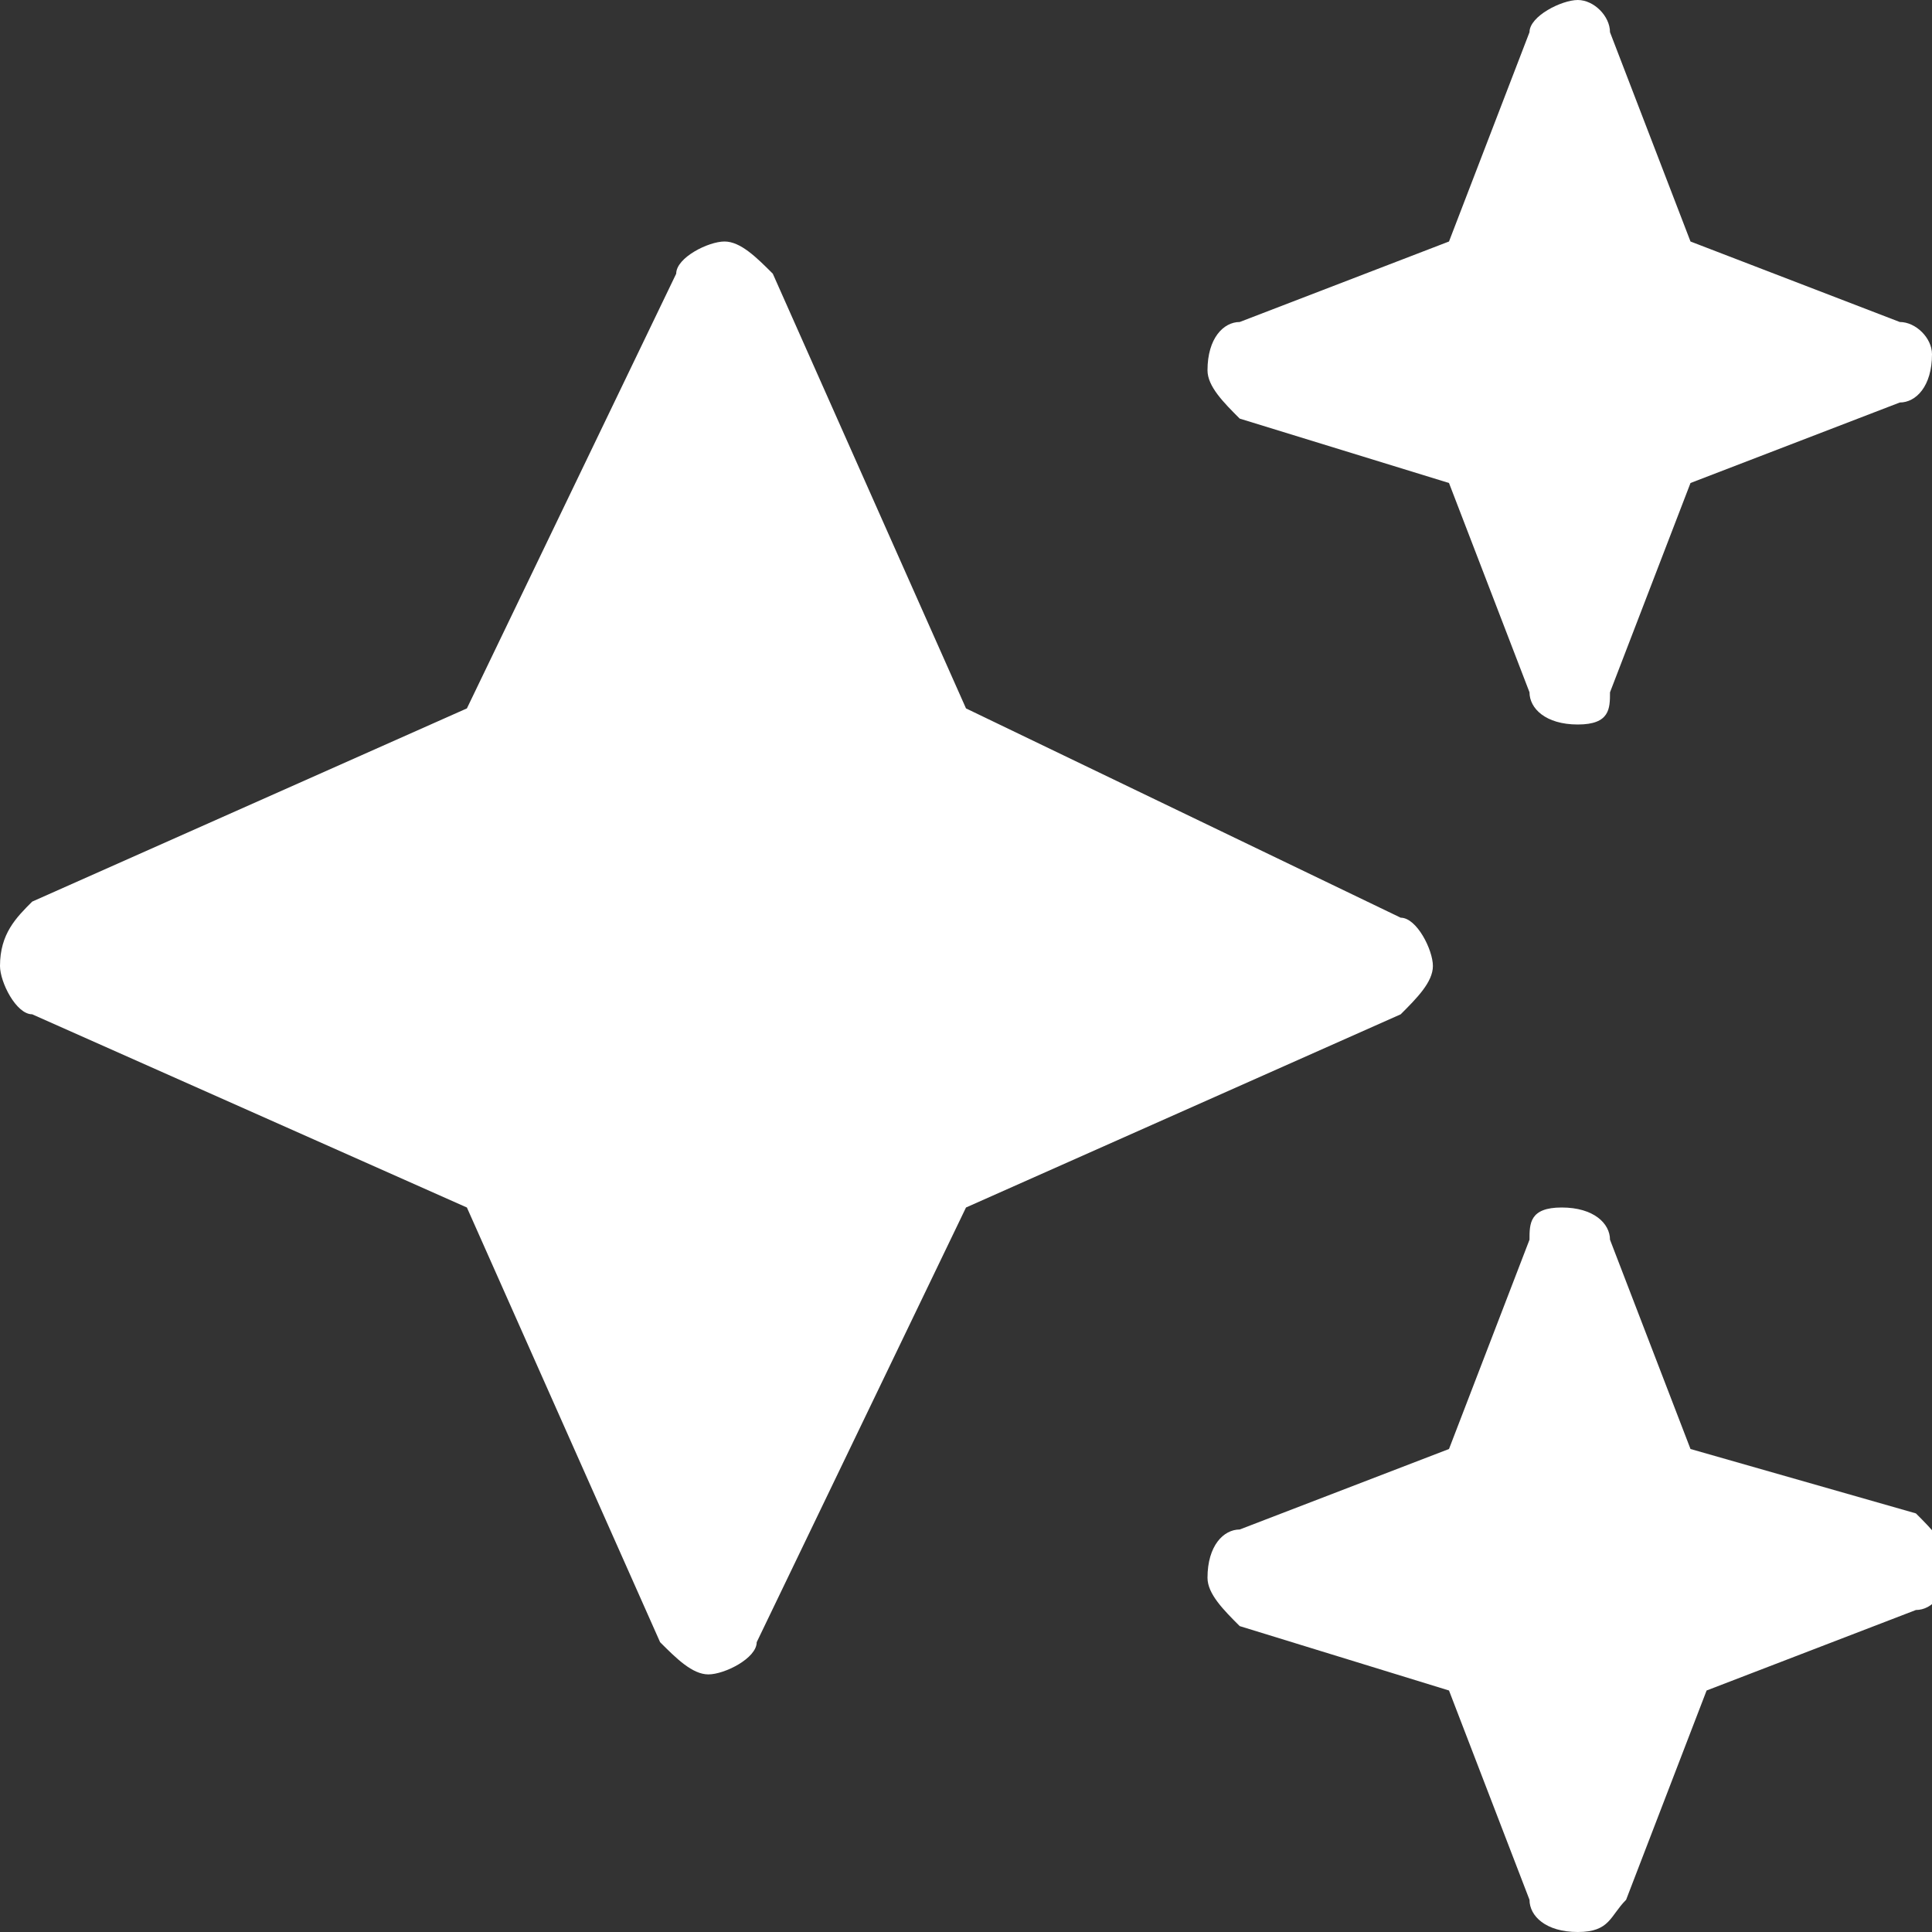
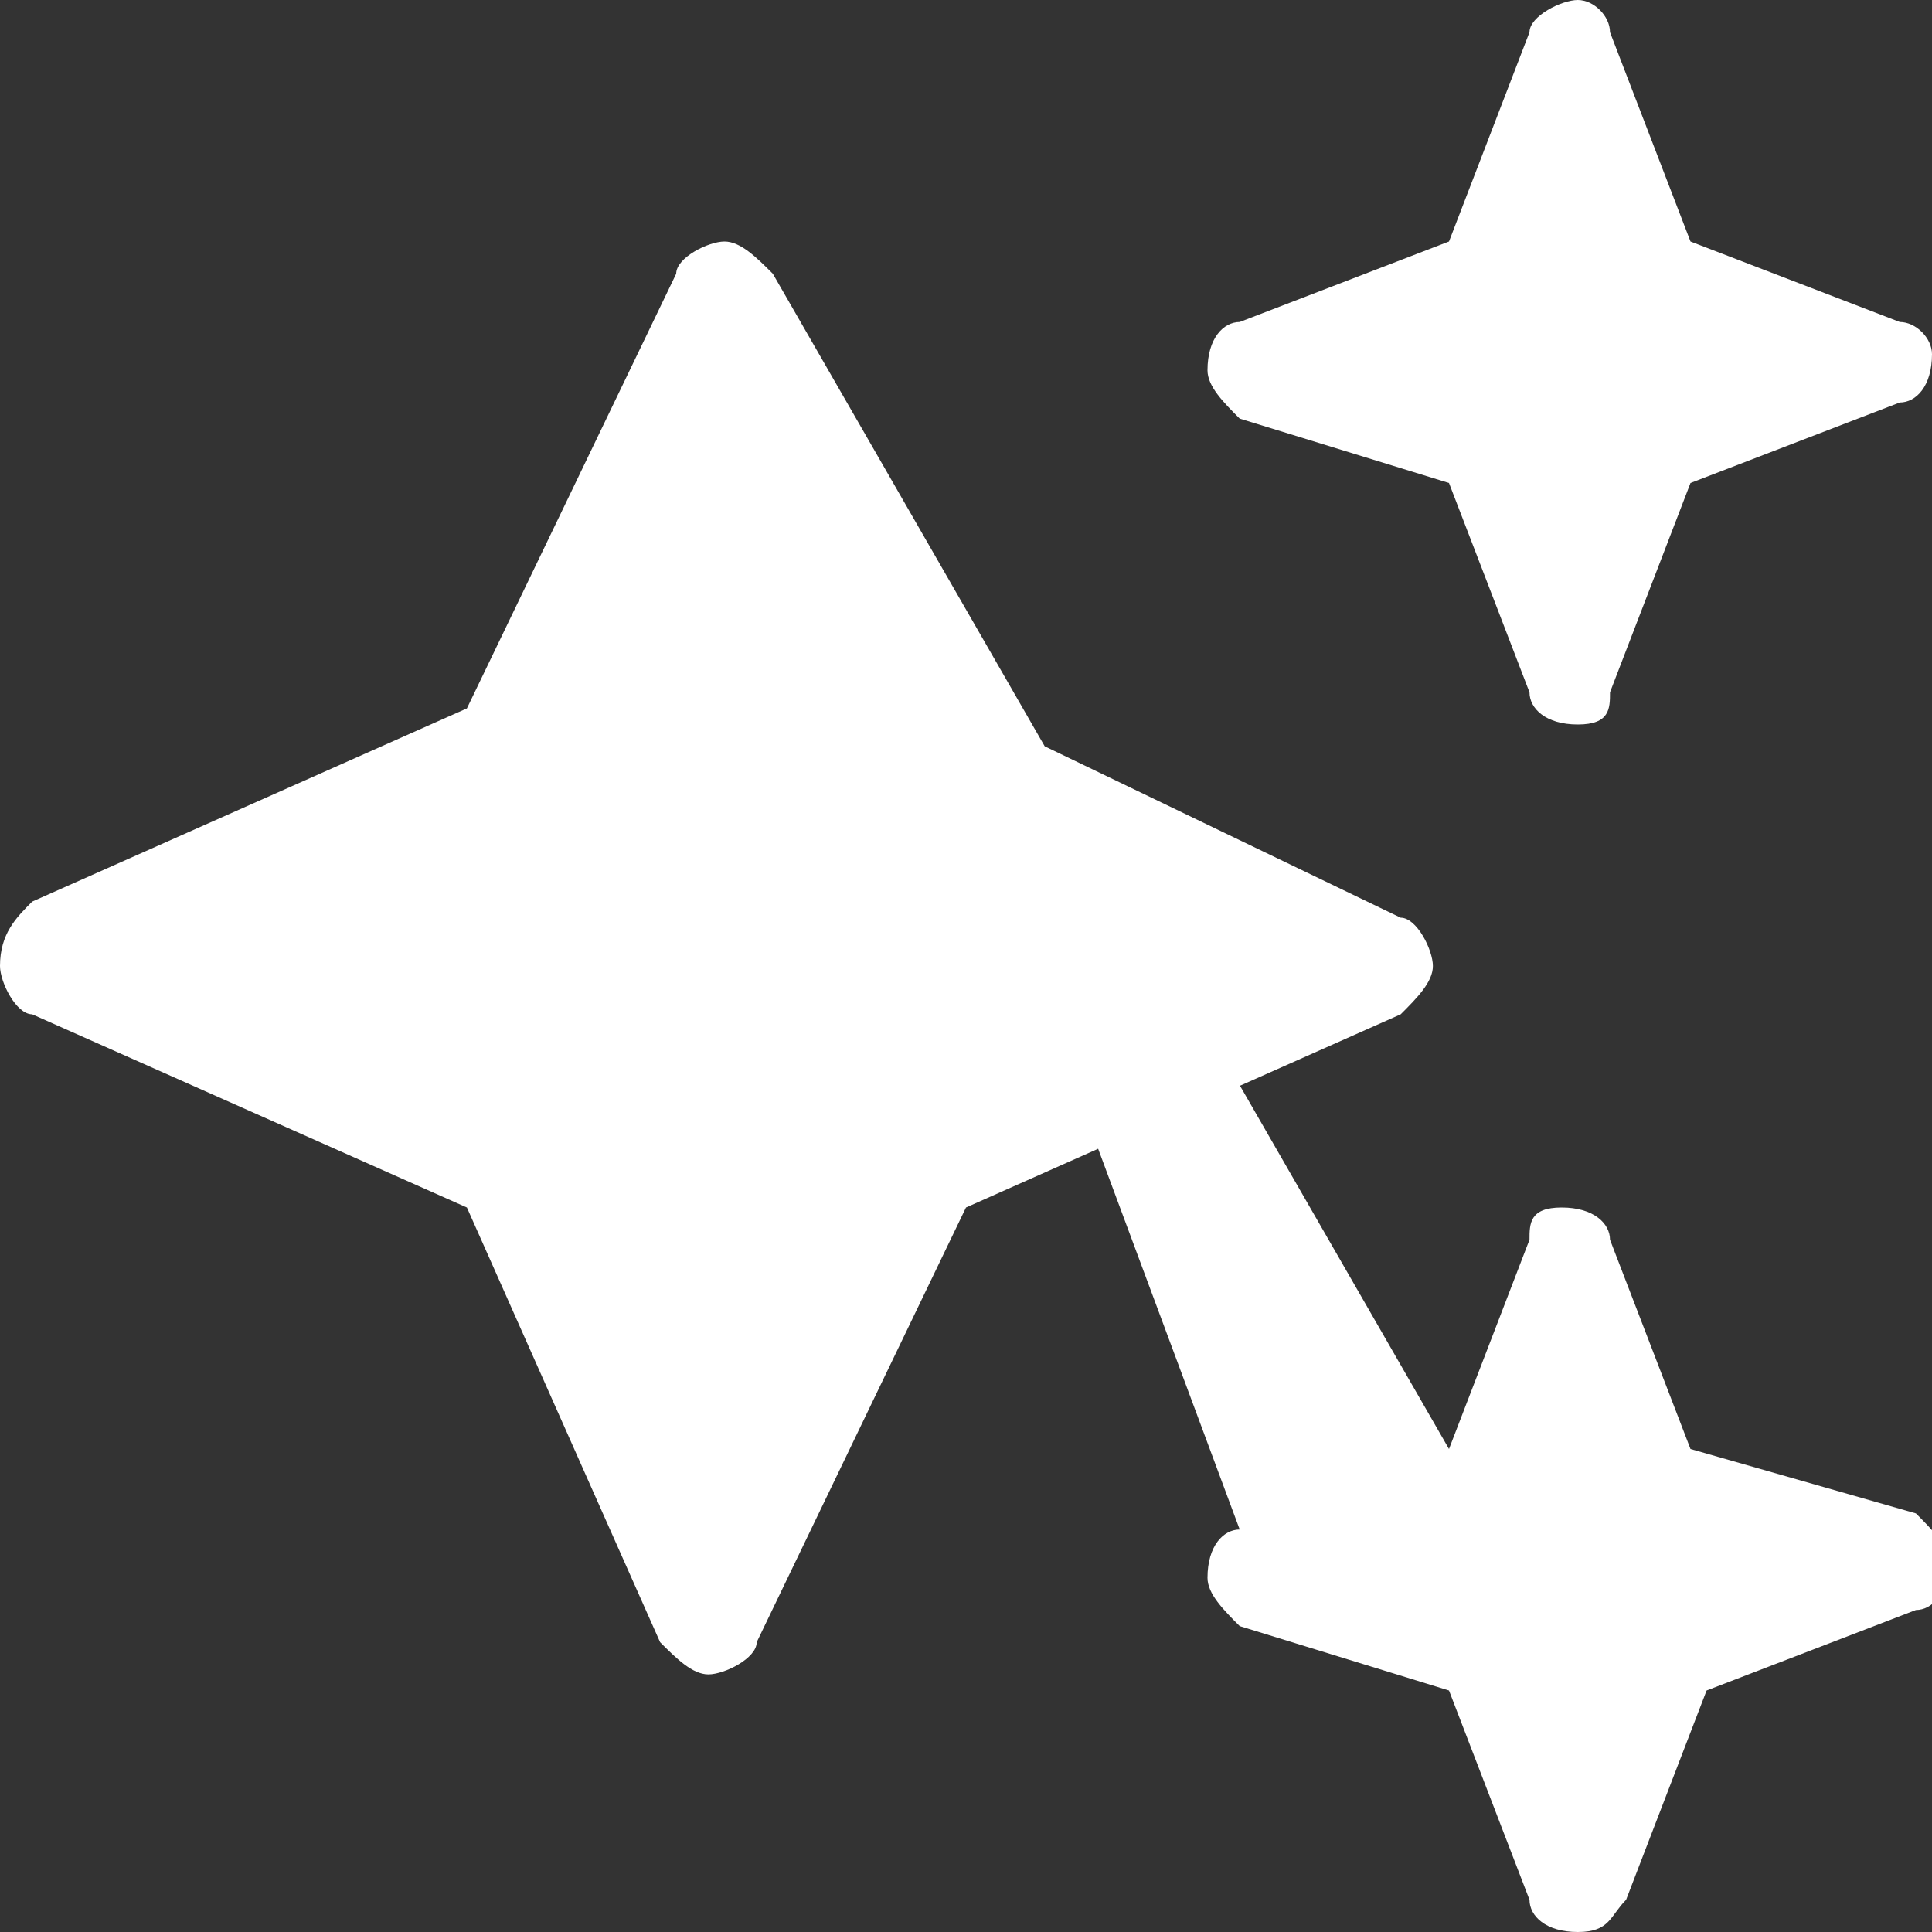
<svg xmlns="http://www.w3.org/2000/svg" version="1.1" id="Layer_1" x="0px" y="0px" viewBox="0 0 12 12" style="enable-background:new 0 0 12 12;" xml:space="preserve">
  <rect x="0" y="0" width="12" height="12" fill="#333333" stroke="none" />
  <style type="text/css">
	.st0{fill:url(#SVGID_1_);}
</style>
  <linearGradient id="SVGID_1_" gradientUnits="userSpaceOnUse" x1="-2.069" y1="8.665" x2="12.271" y2="7.858" gradientTransform="matrix(1 0 0 -1 0 14)">
    <stop offset="0" style="stop-color:#FFFFFF" />
    <stop offset="1" style="stop-color:#FFFFFF" />
  </linearGradient>
-   <path class="st0" d="M7.7,2C7.6,2,7.5,2.1,7.5,2.3c0,0.1,0.1,0.2,0.2,0.3L9,3l0.5,1.3c0,0.1,0.1,0.2,0.3,0.2S10,4.4,10,4.3L10.5,3  l1.3-0.5c0.1,0,0.2-0.1,0.2-0.3C12,2.1,11.9,2,11.8,2l-1.3-0.5L10,0.2C10,0.1,9.9,0,9.8,0S9.5,0.1,9.5,0.2L9,1.5L7.7,2z M4.8,1.7  C4.7,1.6,4.6,1.5,4.5,1.5c-0.1,0-0.3,0.1-0.3,0.2L2.9,4.4L0.2,5.6C0.1,5.7,0,5.8,0,6c0,0.1,0.1,0.3,0.2,0.3l2.7,1.2l1.2,2.7  c0.1,0.1,0.2,0.2,0.3,0.2c0.1,0,0.3-0.1,0.3-0.2L6,7.5l2.7-1.2C8.8,6.2,8.9,6.1,8.9,6c0-0.1-0.1-0.3-0.2-0.3L6,4.4L4.8,1.7z M9,9  L7.7,9.5c-0.1,0-0.2,0.1-0.2,0.3c0,0.1,0.1,0.2,0.2,0.3L9,10.5l0.5,1.3c0,0.1,0.1,0.2,0.3,0.2s0.2-0.1,0.3-0.2l0.5-1.3l1.3-0.5  c0.1,0,0.2-0.1,0.2-0.3c0-0.1-0.1-0.2-0.2-0.3L10.5,9L10,7.7c0-0.1-0.1-0.2-0.3-0.2S9.5,7.6,9.5,7.7L9,9z" />
+   <path class="st0" d="M7.7,2C7.6,2,7.5,2.1,7.5,2.3c0,0.1,0.1,0.2,0.2,0.3L9,3l0.5,1.3c0,0.1,0.1,0.2,0.3,0.2S10,4.4,10,4.3L10.5,3  l1.3-0.5c0.1,0,0.2-0.1,0.2-0.3C12,2.1,11.9,2,11.8,2l-1.3-0.5L10,0.2C10,0.1,9.9,0,9.8,0S9.5,0.1,9.5,0.2L9,1.5L7.7,2z M4.8,1.7  C4.7,1.6,4.6,1.5,4.5,1.5c-0.1,0-0.3,0.1-0.3,0.2L2.9,4.4L0.2,5.6C0.1,5.7,0,5.8,0,6c0,0.1,0.1,0.3,0.2,0.3l2.7,1.2l1.2,2.7  c0.1,0.1,0.2,0.2,0.3,0.2c0.1,0,0.3-0.1,0.3-0.2L6,7.5l2.7-1.2C8.8,6.2,8.9,6.1,8.9,6c0-0.1-0.1-0.3-0.2-0.3L6,4.4L4.8,1.7z L7.7,9.5c-0.1,0-0.2,0.1-0.2,0.3c0,0.1,0.1,0.2,0.2,0.3L9,10.5l0.5,1.3c0,0.1,0.1,0.2,0.3,0.2s0.2-0.1,0.3-0.2l0.5-1.3l1.3-0.5  c0.1,0,0.2-0.1,0.2-0.3c0-0.1-0.1-0.2-0.2-0.3L10.5,9L10,7.7c0-0.1-0.1-0.2-0.3-0.2S9.5,7.6,9.5,7.7L9,9z" />
</svg>